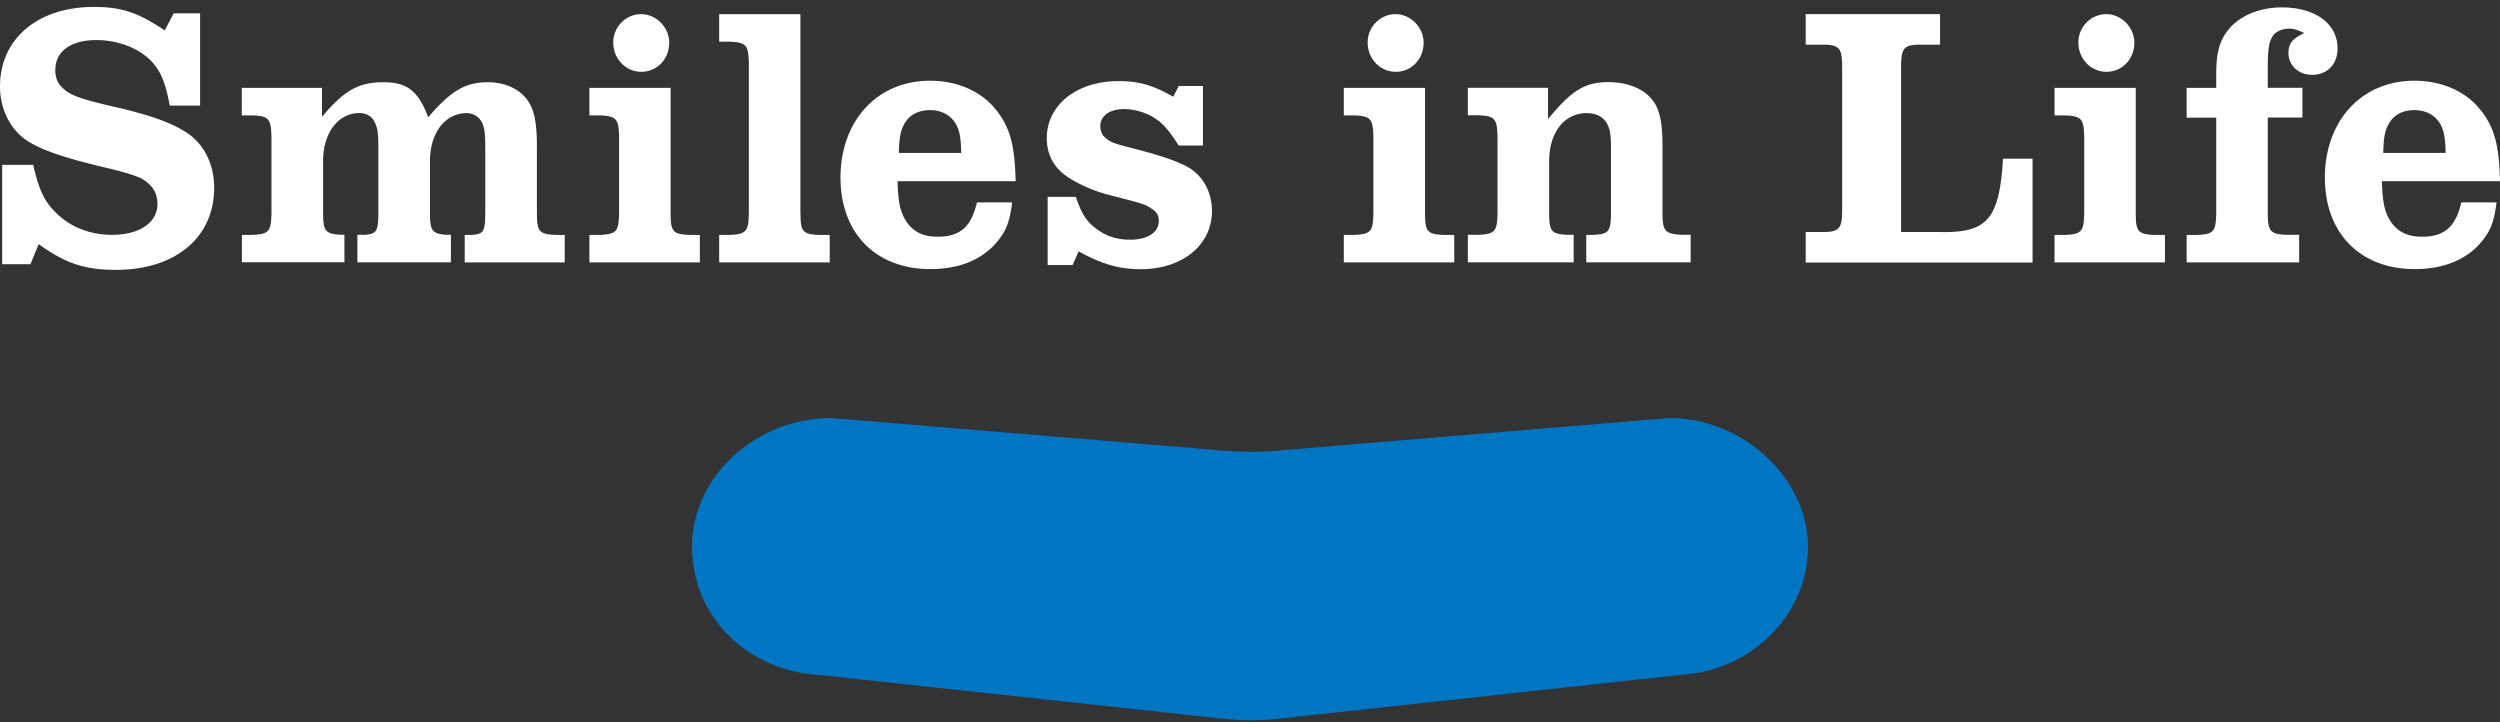
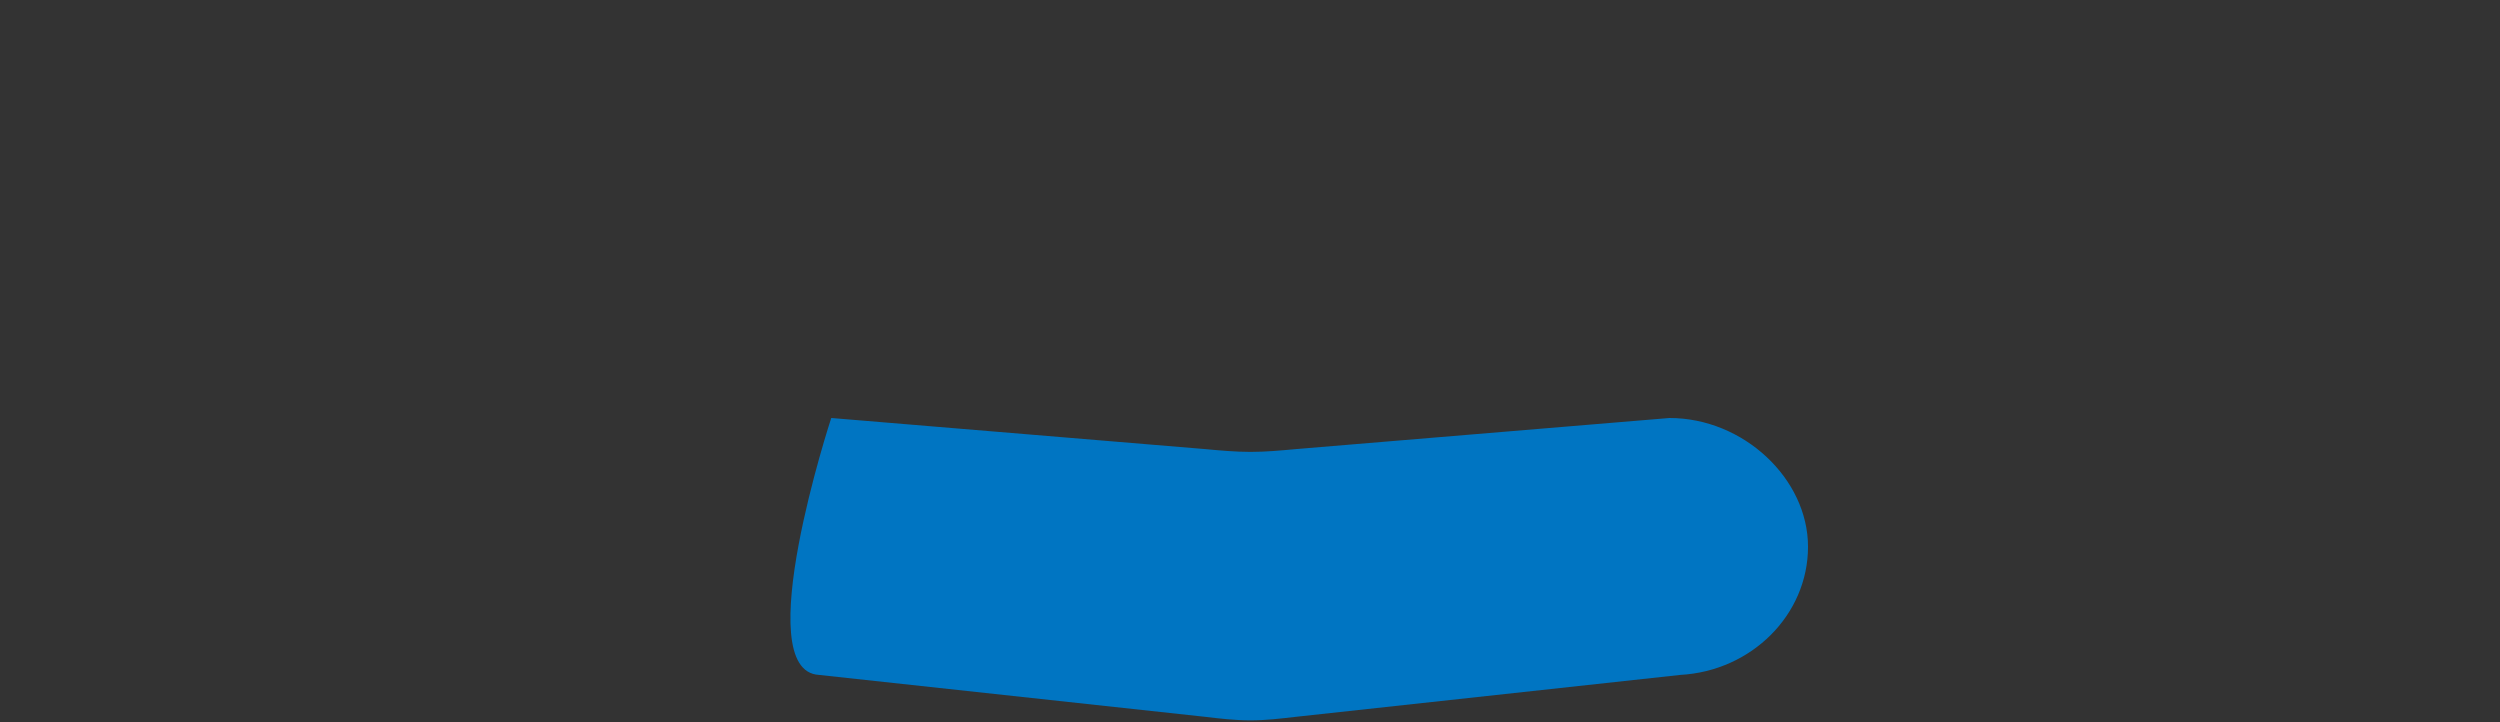
<svg xmlns="http://www.w3.org/2000/svg" fill="none" viewBox="0 0 270 78">
  <rect x="0" y="0" width="270" height="78" fill="#333333" stroke="none" />
-   <path fill="#fff" d="M.233 28.545v-10.74H3.59c.66 2.931 1.328 4.179 2.769 5.467 1.52 1.369 3.549 2.089 5.73 2.089 3.001 0 4.918-1.329 4.918-3.337 0-1.207-.588-2.089-1.714-2.738-.66-.324-2.028-.76-4.178-1.247-4.33-1.045-6.551-1.805-8.154-2.82C1.126 14.014 0 11.803 0 9.349c0-5.152 4.056-8.6 10.141-8.6 3.002 0 4.757.598 7.647 2.535l.973-1.845h2.85v9.969h-3.276c-.507-2.698-1.054-3.905-2.22-5.03-1.4-1.289-3.51-2.05-5.7-2.05-2.769 0-4.442 1.208-4.442 3.256 0 .64.193 1.288.548 1.653.821.964 1.754 1.329 5.263 2.17 4.138.923 6.44 1.724 8.154 2.78 1.987 1.165 3.194 3.457 3.194 6.074 0 5.385-4.178 8.883-10.608 8.883-3.356 0-5.425-.679-8.346-2.778l-.892 2.17H.233v.01ZM26.114 25.37h1.136c1.794-.08 2.028-.364 2.068-2.372v-8.164c-.04-2.008-.274-2.292-2.069-2.373h-1.135V9.49h8.66v3.133c2.383-2.86 3.935-3.742 6.673-3.742 2.535 0 3.742.964 4.797 3.783 2.454-2.86 4.016-3.783 6.44-3.783 1.673 0 3.164.599 4.056 1.653.893 1.004 1.247 2.454 1.247 5.304v7.16c0 2.008.234 2.292 2.029 2.373h.973v2.971h-10.8v-2.971h.74c1.288-.081 1.48-.365 1.48-2.373v-7.079c0-1.531-.08-2.089-.354-2.697a1.858 1.858 0 0 0-1.643-1.004c-2.343 0-3.975 2.13-3.975 5.182v5.588c0 1.927.233 2.251 1.754 2.373h.507v2.971h-10.1v-2.971h.74c1.328-.081 1.521-.365 1.521-2.373v-7.079c0-1.531-.081-2.089-.385-2.697-.274-.64-.933-1.004-1.643-1.004-2.302 0-3.935 2.13-3.935 5.182v5.588c0 1.967.233 2.291 1.917 2.373h.385v2.971H26.124v-2.971l-.01.02ZM75.593 28.342H63.656v-2.971h1.136c1.795-.081 2.028-.365 2.07-2.373v-8.164c-.041-2.008-.275-2.292-2.07-2.373h-1.136V9.49h8.773v13.508c0 2.008.233 2.292 1.987 2.373h1.167v2.971h.01Zm-3.317-23.72c0 1.765-1.328 3.134-3.001 3.134-1.674 0-3.043-1.37-3.043-3.175 0-1.693 1.37-3.052 3.002-3.052 1.633 0 3.043 1.41 3.043 3.093ZM86.454 22.998c0 2.008.233 2.292 1.988 2.373h1.166v2.971H77.672v-2.971h1.136c1.794-.081 2.028-.365 2.068-2.373V6.873c-.04-2.008-.273-2.292-2.069-2.373h-1.135V1.53h8.772v21.469h.01ZM109.312 21.872c-.274 2.13-.659 3.093-1.643 4.26-1.602 1.926-4.097 2.93-7.18 2.93-5.892 0-9.715-3.864-9.715-9.887 0-6.024 3.864-10.456 9.675-10.456 2.85 0 5.425 1.085 6.977 2.971 1.602 1.887 2.18 3.864 2.262 7.88H96.93c.081 2.292.274 3.296.973 4.381.74 1.085 1.795 1.613 3.357 1.613 2.414 0 3.631-1.045 4.249-3.702h3.783l.02.01Zm-5.496-5.354c-.041-1.735-.193-2.495-.659-3.256-.589-.882-1.522-1.369-2.728-1.369-1.207 0-2.15.487-2.688 1.37-.466.76-.629 1.53-.659 3.255h6.744-.01ZM115.833 28.626h-2.687v-7.362h3.042c.7 2.008 1.207 2.738 2.414 3.58 1.014.72 2.109 1.044 3.468 1.044 1.906 0 3.083-.801 3.083-2.048 0-.568-.233-.964-.822-1.329-.659-.446-.78-.487-4.685-1.49-1.562-.406-3.235-1.167-4.371-1.928-1.48-1.003-2.221-2.413-2.221-4.178 0-3.58 3.235-6.155 7.728-6.155 2.262 0 3.742.446 5.933 1.693l.588-1.166h2.616v6.43h-2.616c-1.136-1.765-1.795-2.495-2.809-3.094-.933-.527-2.069-.841-3.083-.841-1.562 0-2.576.72-2.576 1.845 0 .487.193 1.004.548 1.248.588.527.821.598 3.671 1.328 2.413.64 3.934 1.166 5.111 1.765 1.714.923 2.728 2.738 2.728 4.827 0 3.661-3.195 6.277-7.687 6.277-2.343 0-4.178-.527-6.714-1.926l-.659 1.49v-.01ZM157.067 28.342h-11.936v-2.971h1.126c1.795-.081 2.028-.365 2.069-2.373v-8.164c-.041-2.008-.274-2.292-2.069-2.373h-1.126V9.49h8.772v13.508c0 2.008.233 2.292 1.988 2.373h1.166v2.971h.01Zm-3.316-23.72c0 1.765-1.328 3.134-3.002 3.134-1.673 0-3.042-1.37-3.042-3.175 0-1.693 1.369-3.052 3.002-3.052 1.633 0 3.042 1.41 3.042 3.093ZM171.336 25.37h.7c1.714-.08 1.947-.364 1.947-2.372v-7.079c0-1.531-.122-2.089-.507-2.697-.386-.64-1.166-1.004-2.11-1.004-2.423 0-4.056 2.089-4.056 5.182v5.588c0 2.008.233 2.292 1.988 2.373h.659v2.971h-11.429v-2.971h1.135c1.795-.081 2.029-.365 2.069-2.373v-8.164c-.04-2.008-.274-2.292-2.069-2.373h-1.135V9.48h8.66v3.377c2.576-3.134 3.976-3.986 6.552-3.986 1.835 0 3.508.598 4.482 1.653.973 1.004 1.328 2.454 1.328 5.304v7.16c0 2.008.274 2.292 2.221 2.373h.822v2.971h-11.277v-2.971l.02.01ZM209.528 4.825h-1.755c-2.18-.04-2.454.284-2.454 2.454v17.778h4.138c5.192.121 6.47-1.37 6.866-7.92h3.194v11.215h-24.501v-3.295h1.48c2.181.04 2.455-.284 2.455-2.455V7.28c0-2.17-.274-2.495-2.455-2.454h-1.48V1.529h14.512v3.296ZM233.826 28.342H221.89v-2.971h1.136c1.795-.081 2.028-.365 2.069-2.373v-8.164c-.041-2.008-.274-2.292-2.069-2.373h-1.136V9.49h8.772v13.508c0 2.008.233 2.292 1.988 2.373h1.166v2.971h.01Zm-3.316-23.72c0 1.765-1.328 3.134-3.002 3.134-1.673 0-3.042-1.37-3.042-3.175 0-1.693 1.369-3.052 3.002-3.052 1.632 0 3.042 1.41 3.042 3.093ZM248.328 28.342h-12.169v-2.971h1.166c1.754-.081 1.988-.365 2.028-2.373V12.705h-3.194V9.49h3.194V7.958c0-2.21.355-3.539 1.248-4.665C241.807 1.722 243.998.8 246.452.8c3.59 0 6.004 1.764 6.004 4.421 0 1.724-1.096 2.86-2.769 2.86-1.44 0-2.535-1.004-2.535-2.373 0-1.004.466-1.572 1.714-2.13-.781-.365-1.136-.486-1.643-.486-.659 0-1.369.284-1.673.68-.467.567-.629 1.45-.629 3.336V9.48h3.742v3.214h-3.742v10.294c0 1.967.233 2.292 1.987 2.373h1.4v2.971l.02.01ZM269.625 21.872c-.274 2.13-.659 3.093-1.643 4.26-1.602 1.926-4.097 2.93-7.18 2.93-5.892 0-9.715-3.864-9.715-9.887 0-6.024 3.863-10.456 9.674-10.456 2.85 0 5.426 1.085 6.978 2.971 1.602 1.887 2.18 3.864 2.261 7.88h-12.758c.081 2.292.274 3.296.974 4.381.74 1.085 1.795 1.613 3.357 1.613 2.413 0 3.63-1.045 4.249-3.702h3.783l.02.01Zm-5.497-5.354c-.04-1.735-.192-2.495-.659-3.256-.588-.882-1.521-1.369-2.728-1.369-1.207 0-2.15.487-2.687 1.37-.467.76-.629 1.53-.66 3.255h6.744-.01Z" />
-   <path fill="#0075C2" d="M89.775 45.144c-8.082 0-15.04 6.277-15.04 13.903S80.81 72.464 88.448 72.89l41.67 4.523c1.531.183 3.225.385 4.929.385 1.703 0 3.245-.192 4.938-.385l41.488-4.523c7.708-.426 13.792-6.51 13.792-13.843 0-7.332-6.957-13.903-14.968-13.903L139.995 48.5c-1.684.152-3.246.304-4.939.304-1.694 0-3.387-.162-4.929-.304l-40.342-3.356h-.01Z" />
+   <path fill="#0075C2" d="M89.775 45.144S80.81 72.464 88.448 72.89l41.67 4.523c1.531.183 3.225.385 4.929.385 1.703 0 3.245-.192 4.938-.385l41.488-4.523c7.708-.426 13.792-6.51 13.792-13.843 0-7.332-6.957-13.903-14.968-13.903L139.995 48.5c-1.684.152-3.246.304-4.939.304-1.694 0-3.387-.162-4.929-.304l-40.342-3.356h-.01Z" />
</svg>